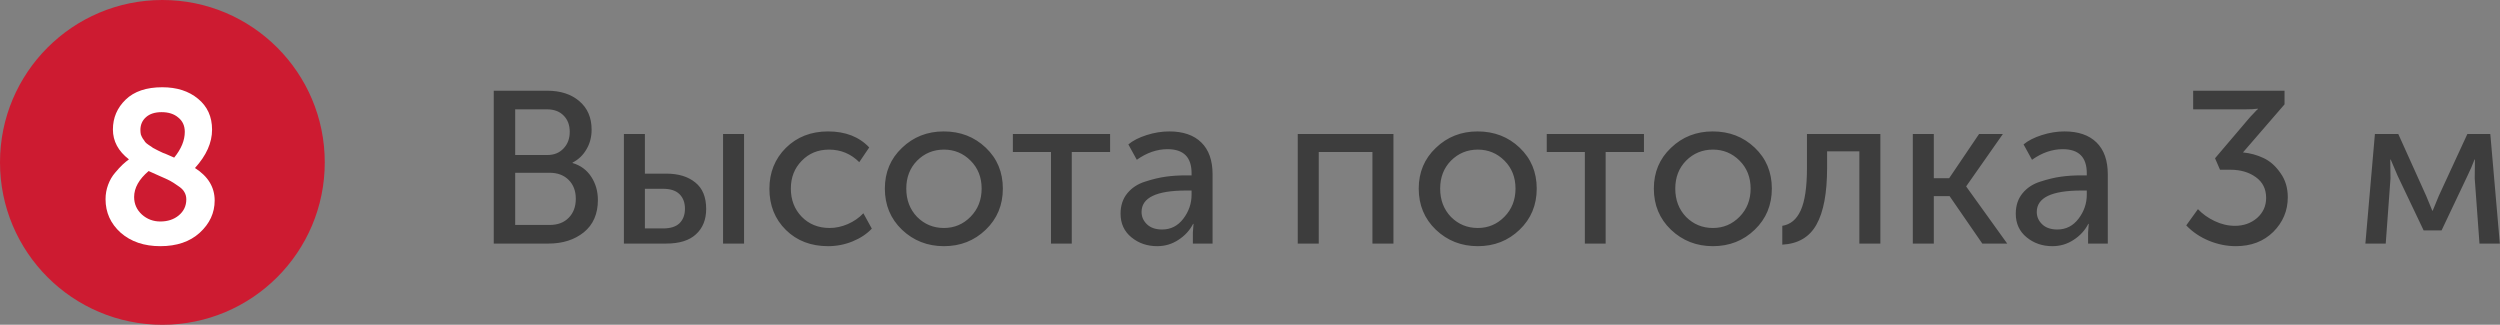
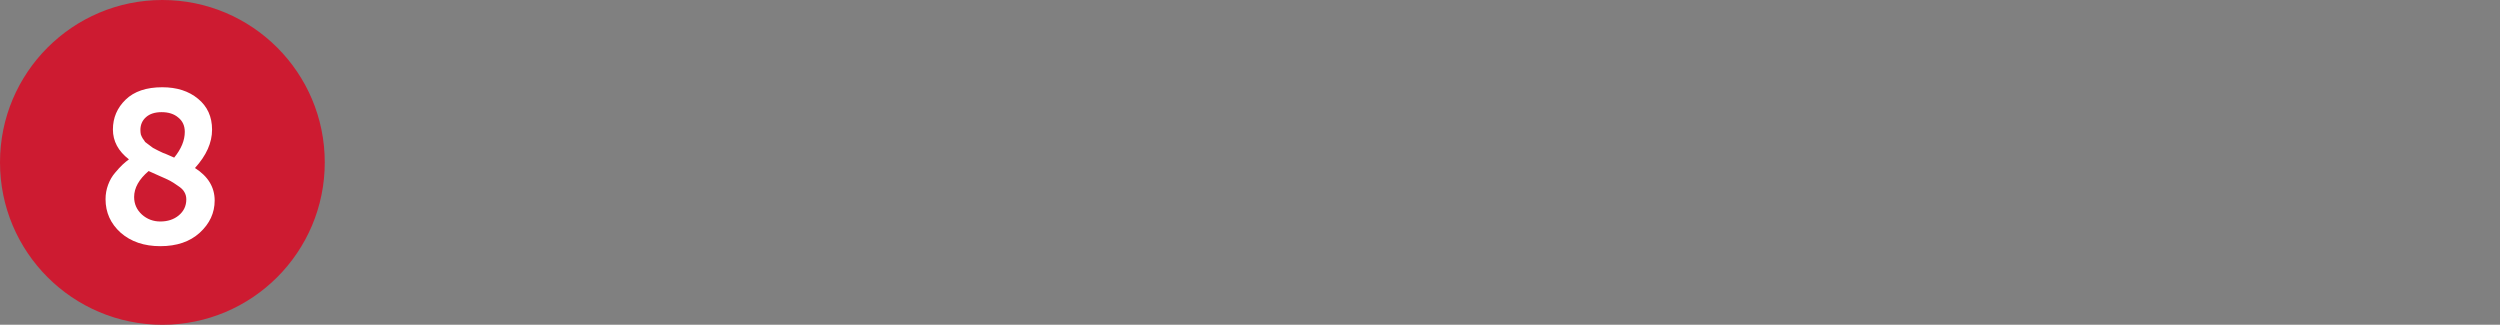
<svg xmlns="http://www.w3.org/2000/svg" width="739" height="96" viewBox="0 0 739 96" fill="none">
  <rect x="0" y="0" width="739" height="96" fill="#808080" stroke="none" />
-   <path d="M145.952 72V26.816H161.76C165.685 26.816 168.843 27.84 171.232 29.888C173.664 31.936 174.88 34.752 174.88 38.336C174.88 40.512 174.368 42.453 173.344 44.16C172.363 45.867 170.997 47.168 169.248 48.064V48.192C171.595 48.875 173.429 50.219 174.752 52.224C176.075 54.229 176.736 56.533 176.736 59.136C176.736 63.232 175.349 66.411 172.576 68.672C169.803 70.891 166.325 72 162.144 72H145.952ZM152.288 45.824H161.76C163.765 45.824 165.365 45.184 166.56 43.904C167.797 42.624 168.416 40.981 168.416 38.976C168.416 36.971 167.819 35.371 166.624 34.176C165.429 32.939 163.787 32.32 161.696 32.32H152.288V45.824ZM152.288 66.496H162.464C164.853 66.496 166.731 65.792 168.096 64.384C169.504 62.976 170.208 61.099 170.208 58.752C170.208 56.448 169.504 54.592 168.096 53.184C166.688 51.776 164.811 51.072 162.464 51.072H152.288V66.496ZM213.737 72V39.616H219.945V72H213.737ZM184.425 72V39.616H190.633V51.328H196.969C200.553 51.328 203.412 52.203 205.545 53.952C207.678 55.659 208.745 58.261 208.745 61.76C208.745 64.917 207.742 67.413 205.737 69.248C203.774 71.083 200.83 72 196.905 72H184.425ZM190.633 67.52H196.073C198.206 67.52 199.806 67.008 200.873 65.984C201.94 64.917 202.473 63.488 202.473 61.696C202.473 59.904 201.94 58.475 200.873 57.408C199.806 56.341 198.185 55.808 196.009 55.808H190.633V67.52ZM227.438 55.808C227.438 50.987 229.059 46.955 232.302 43.712C235.587 40.469 239.747 38.848 244.782 38.848C249.902 38.848 253.955 40.427 256.942 43.584L253.998 47.936C251.523 45.461 248.537 44.224 245.038 44.224C241.795 44.224 239.107 45.333 236.974 47.552C234.841 49.728 233.774 52.459 233.774 55.744C233.774 59.072 234.841 61.845 236.974 64.064C239.15 66.283 241.902 67.392 245.23 67.392C247.022 67.392 248.814 67.008 250.606 66.24C252.441 65.429 253.977 64.363 255.214 63.04L257.71 67.584C256.217 69.163 254.318 70.421 252.014 71.36C249.71 72.299 247.299 72.768 244.782 72.768C239.705 72.768 235.545 71.168 232.302 67.968C229.059 64.768 227.438 60.715 227.438 55.808ZM261.563 55.744C261.563 50.923 263.248 46.912 266.619 43.712C269.99 40.469 274.107 38.848 278.971 38.848C283.878 38.848 288.016 40.448 291.387 43.648C294.758 46.848 296.443 50.88 296.443 55.744C296.443 60.608 294.758 64.661 291.387 67.904C288.016 71.147 283.899 72.768 279.035 72.768C274.171 72.768 270.032 71.147 266.619 67.904C263.248 64.661 261.563 60.608 261.563 55.744ZM267.899 55.744C267.899 59.115 268.966 61.909 271.099 64.128C273.275 66.304 275.92 67.392 279.035 67.392C282.107 67.392 284.731 66.283 286.907 64.064C289.083 61.845 290.171 59.072 290.171 55.744C290.171 52.416 289.083 49.664 286.907 47.488C284.731 45.312 282.107 44.224 279.035 44.224C275.92 44.224 273.275 45.312 271.099 47.488C268.966 49.664 267.899 52.416 267.899 55.744ZM310.671 72V44.928H299.407V39.616H328.143V44.928H316.815V72H310.671ZM331.237 63.168C331.237 60.779 331.898 58.773 333.221 57.152C334.544 55.531 336.293 54.379 338.469 53.696C340.688 52.971 342.736 52.48 344.613 52.224C346.49 51.968 348.474 51.84 350.565 51.84H352.229V51.2C352.229 46.464 349.861 44.096 345.125 44.096C342.01 44.096 338.981 45.141 336.037 47.232L333.541 42.688C334.864 41.579 336.656 40.661 338.917 39.936C341.178 39.211 343.418 38.848 345.637 38.848C349.733 38.848 352.89 39.936 355.109 42.112C357.328 44.288 358.437 47.424 358.437 51.52V72H352.613V68.736L352.805 66.176H352.677C351.696 68.096 350.245 69.675 348.325 70.912C346.448 72.149 344.357 72.768 342.053 72.768C339.109 72.768 336.57 71.893 334.437 70.144C332.304 68.395 331.237 66.069 331.237 63.168ZM337.445 62.656C337.445 64.064 337.978 65.28 339.045 66.304C340.112 67.328 341.605 67.84 343.525 67.84C346.085 67.84 348.176 66.773 349.797 64.64C351.418 62.507 352.229 60.139 352.229 57.536V56.32H350.629C341.84 56.32 337.445 58.432 337.445 62.656ZM383.613 72V39.616H411.901V72H405.693V44.928H389.821V72H383.613ZM419.376 55.744C419.376 50.923 421.061 46.912 424.432 43.712C427.802 40.469 431.92 38.848 436.784 38.848C441.69 38.848 445.829 40.448 449.2 43.648C452.57 46.848 454.256 50.88 454.256 55.744C454.256 60.608 452.57 64.661 449.2 67.904C445.829 71.147 441.712 72.768 436.848 72.768C431.984 72.768 427.845 71.147 424.432 67.904C421.061 64.661 419.376 60.608 419.376 55.744ZM425.712 55.744C425.712 59.115 426.778 61.909 428.912 64.128C431.088 66.304 433.733 67.392 436.848 67.392C439.92 67.392 442.544 66.283 444.72 64.064C446.896 61.845 447.984 59.072 447.984 55.744C447.984 52.416 446.896 49.664 444.72 47.488C442.544 45.312 439.92 44.224 436.848 44.224C433.733 44.224 431.088 45.312 428.912 47.488C426.778 49.664 425.712 52.416 425.712 55.744ZM468.483 72V44.928H457.219V39.616H485.955V44.928H474.627V72H468.483ZM488.876 55.744C488.876 50.923 490.561 46.912 493.932 43.712C497.302 40.469 501.42 38.848 506.284 38.848C511.19 38.848 515.329 40.448 518.7 43.648C522.07 46.848 523.756 50.88 523.756 55.744C523.756 60.608 522.07 64.661 518.7 67.904C515.329 71.147 511.212 72.768 506.348 72.768C501.484 72.768 497.345 71.147 493.932 67.904C490.561 64.661 488.876 60.608 488.876 55.744ZM495.212 55.744C495.212 59.115 496.278 61.909 498.412 64.128C500.588 66.304 503.233 67.392 506.348 67.392C509.42 67.392 512.044 66.283 514.22 64.064C516.396 61.845 517.484 59.072 517.484 55.744C517.484 52.416 516.396 49.664 514.22 47.488C512.044 45.312 509.42 44.224 506.348 44.224C503.233 44.224 500.588 45.312 498.412 47.488C496.278 49.664 495.212 52.416 495.212 55.744ZM526.843 72.32V66.752C529.275 66.368 531.088 64.853 532.283 62.208C533.52 59.52 534.139 55.317 534.139 49.6V39.616H555.835V72H549.627V44.736H540.091V49.6C540.091 57.067 539.045 62.656 536.955 66.368C534.907 70.08 531.536 72.064 526.843 72.32ZM565.425 72V39.616H571.633V52.672H576.177L585.009 39.616H592.049L581.233 55.04V55.168L593.329 72H585.969L576.305 57.984H571.633V72H565.425ZM595.862 63.168C595.862 60.779 596.523 58.773 597.846 57.152C599.169 55.531 600.918 54.379 603.094 53.696C605.313 52.971 607.361 52.48 609.238 52.224C611.115 51.968 613.099 51.84 615.19 51.84H616.854V51.2C616.854 46.464 614.486 44.096 609.75 44.096C606.635 44.096 603.606 45.141 600.662 47.232L598.166 42.688C599.489 41.579 601.281 40.661 603.542 39.936C605.803 39.211 608.043 38.848 610.262 38.848C614.358 38.848 617.515 39.936 619.734 42.112C621.953 44.288 623.062 47.424 623.062 51.52V72H617.238V68.736L617.43 66.176H617.302C616.321 68.096 614.87 69.675 612.95 70.912C611.073 72.149 608.982 72.768 606.678 72.768C603.734 72.768 601.195 71.893 599.062 70.144C596.929 68.395 595.862 66.069 595.862 63.168ZM602.07 62.656C602.07 64.064 602.603 65.28 603.67 66.304C604.737 67.328 606.23 67.84 608.15 67.84C610.71 67.84 612.801 66.773 614.422 64.64C616.043 62.507 616.854 60.139 616.854 57.536V56.32H615.254C606.465 56.32 602.07 58.432 602.07 62.656ZM646.254 66.624L649.71 61.824C651.032 63.232 652.675 64.405 654.638 65.344C656.6 66.283 658.606 66.752 660.654 66.752C663.214 66.752 665.39 65.984 667.182 64.448C668.974 62.869 669.87 60.885 669.87 58.496C669.87 55.851 668.846 53.803 666.798 52.352C664.792 50.901 662.296 50.176 659.31 50.176H656.238L654.766 46.784L664.622 35.2C665.048 34.688 665.496 34.197 665.966 33.728C666.435 33.216 666.798 32.832 667.054 32.576L667.438 32.256V32.128C666.542 32.256 665.262 32.32 663.598 32.32H648.302V26.816H675.31V30.848L663.022 45.056C665.198 45.269 667.224 45.824 669.102 46.72C671.022 47.616 672.686 49.088 674.094 51.136C675.544 53.141 676.27 55.531 676.27 58.304C676.27 62.272 674.84 65.685 671.982 68.544C669.123 71.36 665.432 72.768 660.91 72.768C658.222 72.768 655.576 72.235 652.974 71.168C650.371 70.101 648.131 68.587 646.254 66.624ZM699.206 72L702.022 39.616H708.934L717.19 57.92L718.982 62.272H719.11C719.75 60.693 720.347 59.243 720.902 57.92L729.35 39.616H736.134L738.95 72H732.934L731.526 52.736L731.59 47.168H731.462C730.907 48.661 730.225 50.24 729.414 51.904L721.734 68.096H716.422L708.742 51.968L706.694 47.168H706.566L706.63 52.736L705.222 72H699.206Z" fill="#3D3D3D" />
  <circle cx="48" cy="48" r="48" fill="#CD1B31" />
-   <path d="M31.2 58.88C31.2 57.387 31.456 55.957 31.968 54.592C32.48 53.227 33.163 52.053 34.016 51.072C34.869 50.048 35.595 49.259 36.192 48.704C36.832 48.107 37.472 47.573 38.112 47.104C34.955 44.672 33.376 41.728 33.376 38.272C33.376 34.816 34.635 31.872 37.152 29.44C39.669 27.008 43.275 25.792 47.968 25.792C52.277 25.792 55.797 26.923 58.528 29.184C61.301 31.445 62.688 34.496 62.688 38.336C62.688 42.176 61.003 45.952 57.632 49.664C61.515 52.139 63.456 55.339 63.456 59.264C63.456 62.933 61.984 66.112 59.04 68.8C56.139 71.445 52.256 72.768 47.392 72.768C42.613 72.768 38.709 71.445 35.68 68.8C32.693 66.112 31.2 62.805 31.2 58.88ZM51.488 46.592C53.579 44.032 54.624 41.493 54.624 38.976C54.624 37.184 53.984 35.776 52.704 34.752C51.467 33.685 49.824 33.152 47.776 33.152C45.813 33.152 44.277 33.643 43.168 34.624C42.059 35.605 41.504 36.864 41.504 38.4C41.504 38.869 41.547 39.317 41.632 39.744C41.76 40.128 41.952 40.533 42.208 40.96C42.507 41.344 42.741 41.685 42.912 41.984C43.125 42.24 43.488 42.539 44 42.88C44.555 43.221 44.96 43.499 45.216 43.712C45.515 43.883 46.005 44.139 46.688 44.48C47.413 44.821 47.904 45.056 48.16 45.184C48.459 45.269 49.035 45.504 49.888 45.888C50.741 46.272 51.275 46.507 51.488 46.592ZM39.648 58.24C39.648 60.288 40.416 62.016 41.952 63.424C43.488 64.789 45.301 65.472 47.392 65.472C49.568 65.472 51.381 64.875 52.832 63.68C54.325 62.443 55.072 60.864 55.072 58.944C55.072 58.133 54.88 57.408 54.496 56.768C54.155 56.128 53.515 55.509 52.576 54.912C51.68 54.272 50.912 53.781 50.272 53.44C49.632 53.099 48.565 52.608 47.072 51.968C45.579 51.328 44.533 50.859 43.936 50.56C41.077 52.992 39.648 55.552 39.648 58.24Z" fill="white" />
+   <path d="M31.2 58.88C31.2 57.387 31.456 55.957 31.968 54.592C32.48 53.227 33.163 52.053 34.016 51.072C34.869 50.048 35.595 49.259 36.192 48.704C36.832 48.107 37.472 47.573 38.112 47.104C34.955 44.672 33.376 41.728 33.376 38.272C33.376 34.816 34.635 31.872 37.152 29.44C39.669 27.008 43.275 25.792 47.968 25.792C52.277 25.792 55.797 26.923 58.528 29.184C61.301 31.445 62.688 34.496 62.688 38.336C62.688 42.176 61.003 45.952 57.632 49.664C61.515 52.139 63.456 55.339 63.456 59.264C63.456 62.933 61.984 66.112 59.04 68.8C56.139 71.445 52.256 72.768 47.392 72.768C42.613 72.768 38.709 71.445 35.68 68.8C32.693 66.112 31.2 62.805 31.2 58.88ZM51.488 46.592C53.579 44.032 54.624 41.493 54.624 38.976C54.624 37.184 53.984 35.776 52.704 34.752C51.467 33.685 49.824 33.152 47.776 33.152C45.813 33.152 44.277 33.643 43.168 34.624C42.059 35.605 41.504 36.864 41.504 38.4C41.504 38.869 41.547 39.317 41.632 39.744C41.76 40.128 41.952 40.533 42.208 40.96C42.507 41.344 42.741 41.685 42.912 41.984C44.555 43.221 44.96 43.499 45.216 43.712C45.515 43.883 46.005 44.139 46.688 44.48C47.413 44.821 47.904 45.056 48.16 45.184C48.459 45.269 49.035 45.504 49.888 45.888C50.741 46.272 51.275 46.507 51.488 46.592ZM39.648 58.24C39.648 60.288 40.416 62.016 41.952 63.424C43.488 64.789 45.301 65.472 47.392 65.472C49.568 65.472 51.381 64.875 52.832 63.68C54.325 62.443 55.072 60.864 55.072 58.944C55.072 58.133 54.88 57.408 54.496 56.768C54.155 56.128 53.515 55.509 52.576 54.912C51.68 54.272 50.912 53.781 50.272 53.44C49.632 53.099 48.565 52.608 47.072 51.968C45.579 51.328 44.533 50.859 43.936 50.56C41.077 52.992 39.648 55.552 39.648 58.24Z" fill="white" />
</svg>